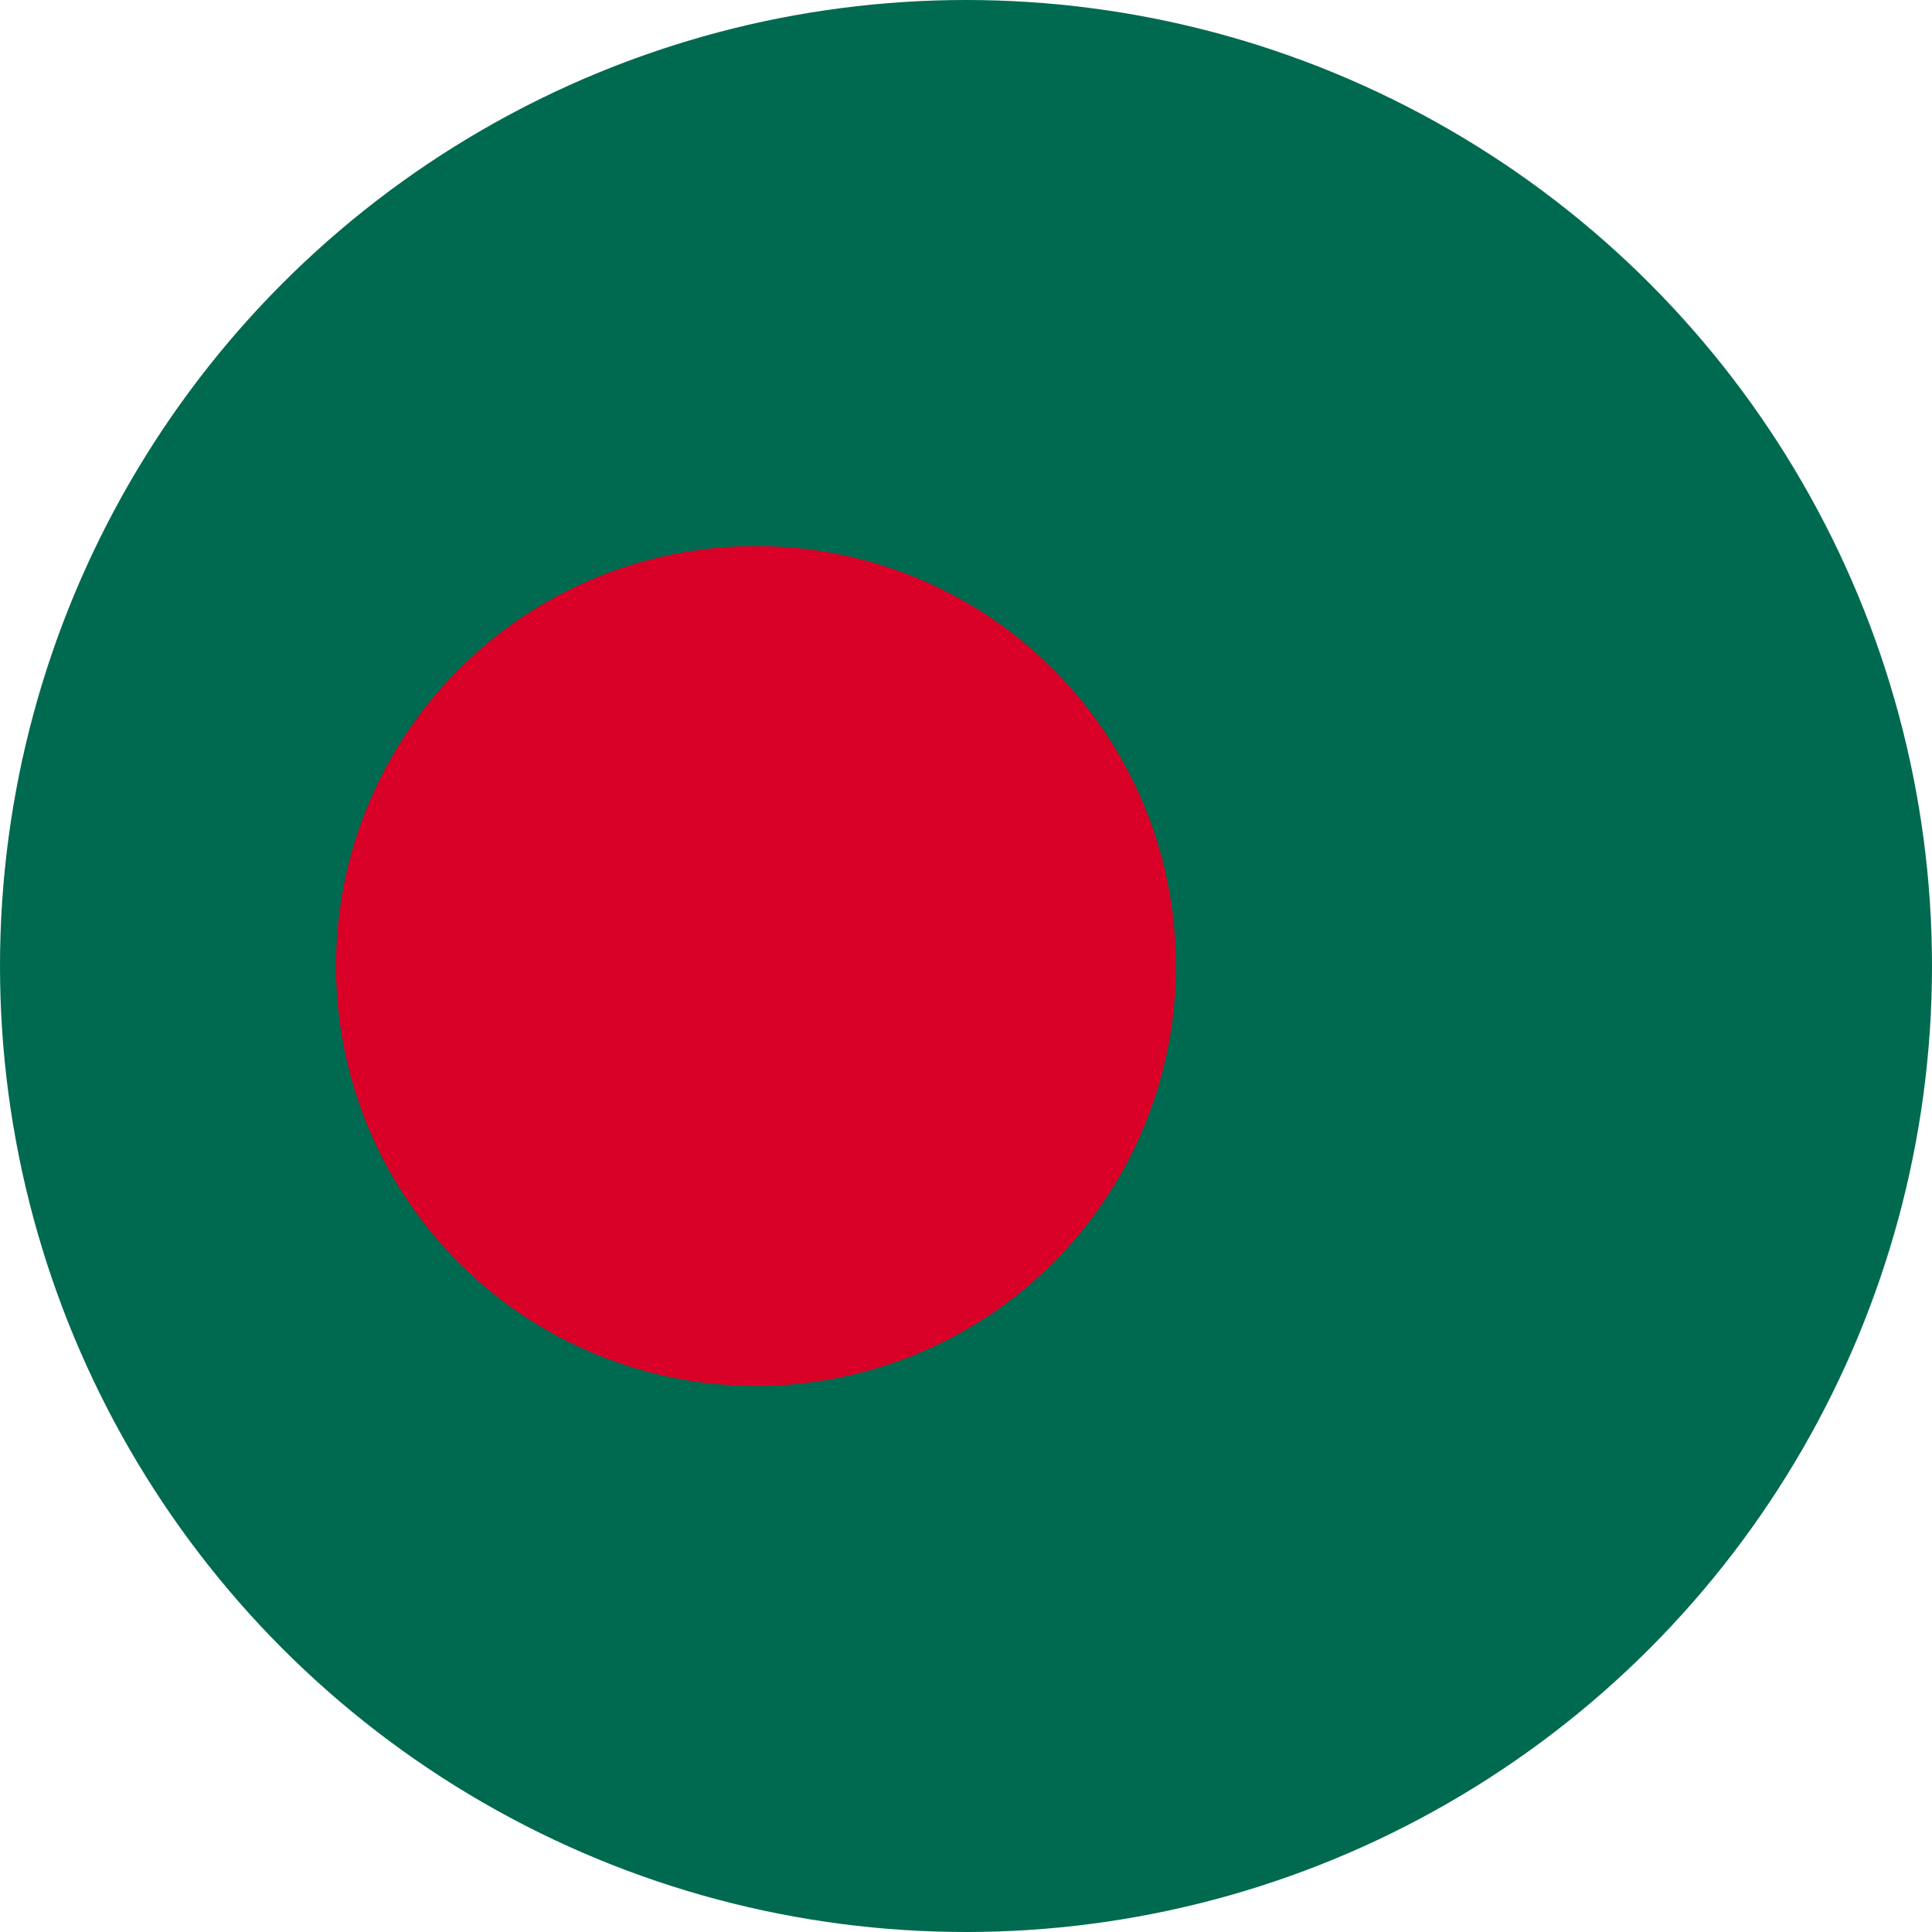
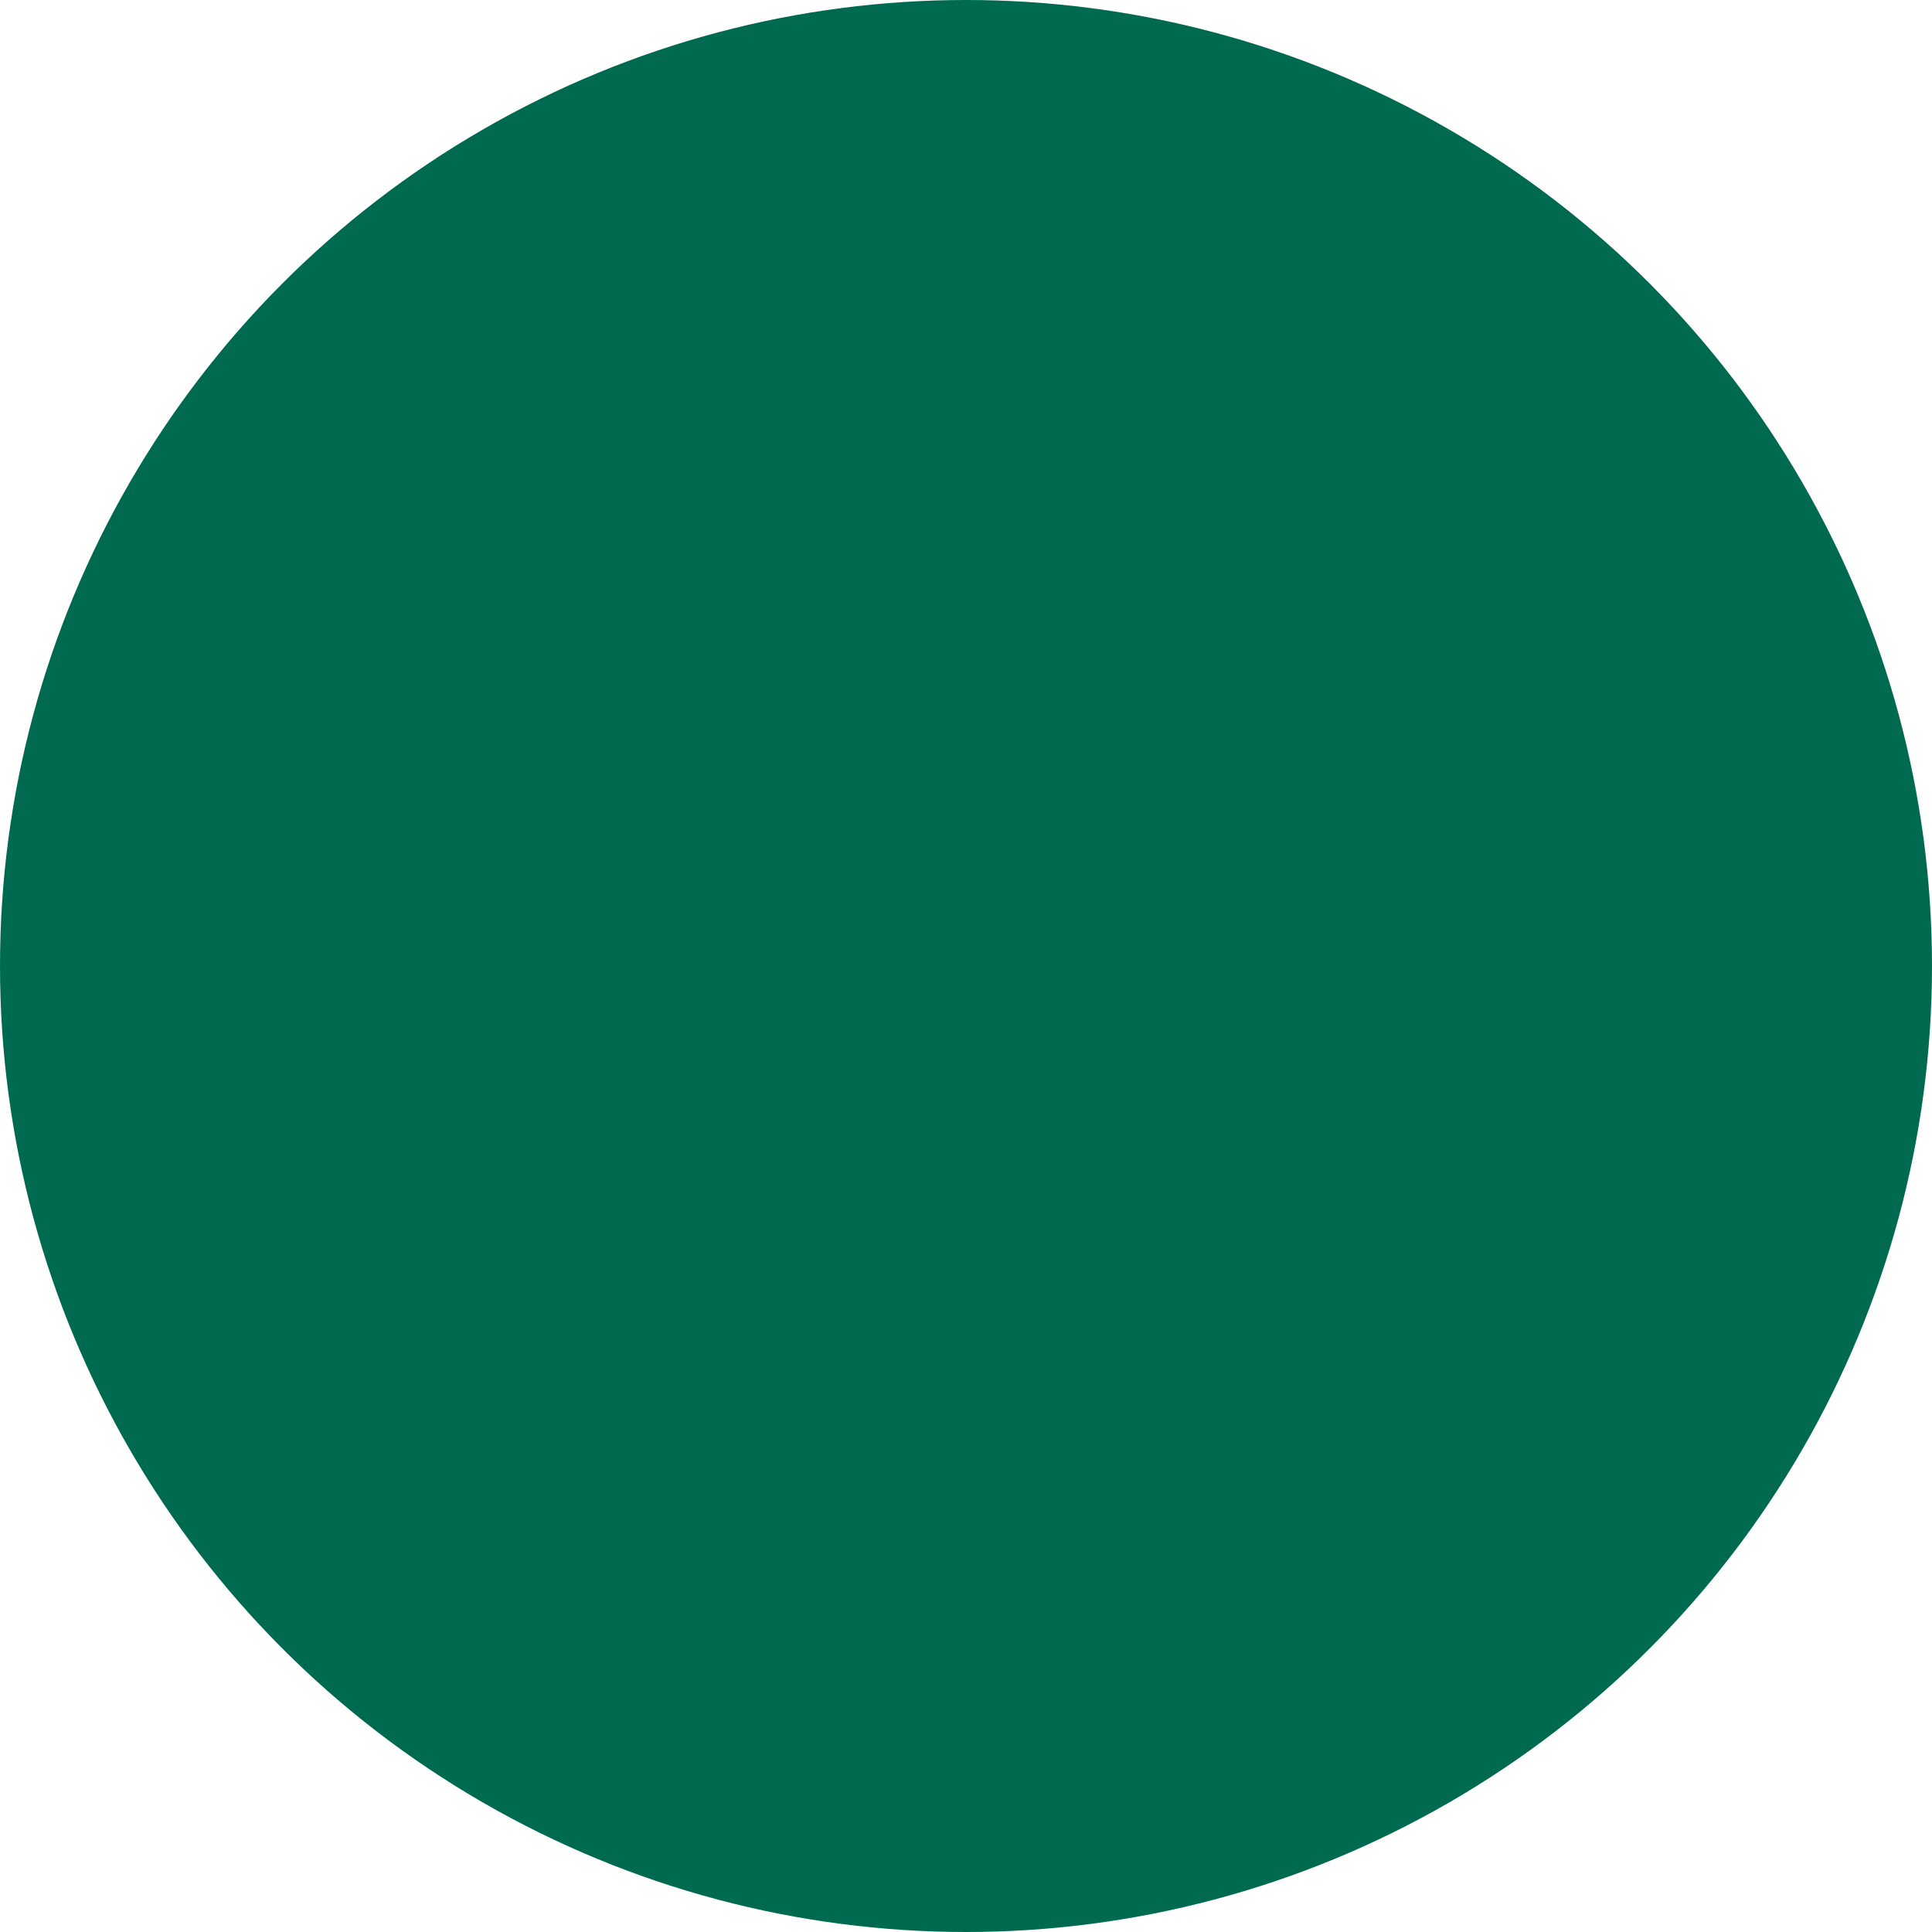
<svg xmlns="http://www.w3.org/2000/svg" width="512" height="512" x="0" y="0" viewBox="0 0 512 512" style="enable-background:new 0 0 512 512" xml:space="preserve" class="">
  <g>
    <circle cx="256" cy="256" fill="#006a50" r="256" data-original="#496e2d" style="" class="" />
-     <circle cx="200.348" cy="256" fill="#d80027" r="111.304" data-original="#d80027" style="" class="" />
    <g />
    <g />
    <g />
    <g />
    <g />
    <g />
    <g />
    <g />
    <g />
    <g />
    <g />
    <g />
    <g />
    <g />
    <g />
  </g>
</svg>